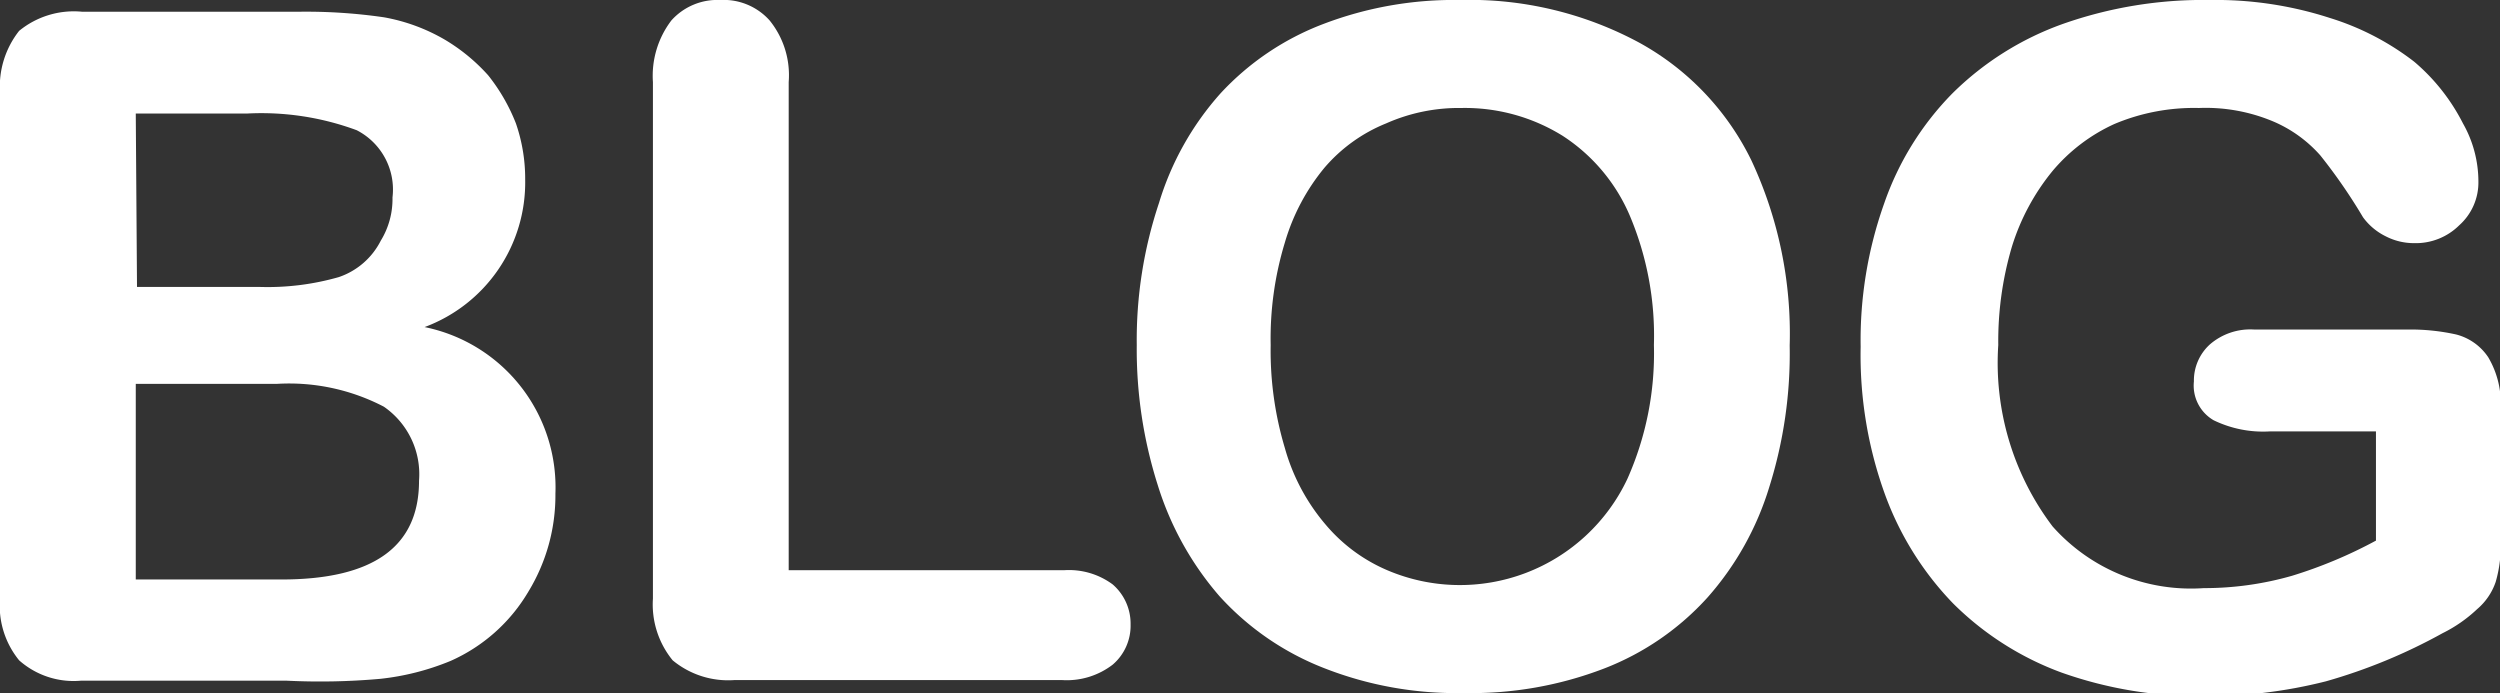
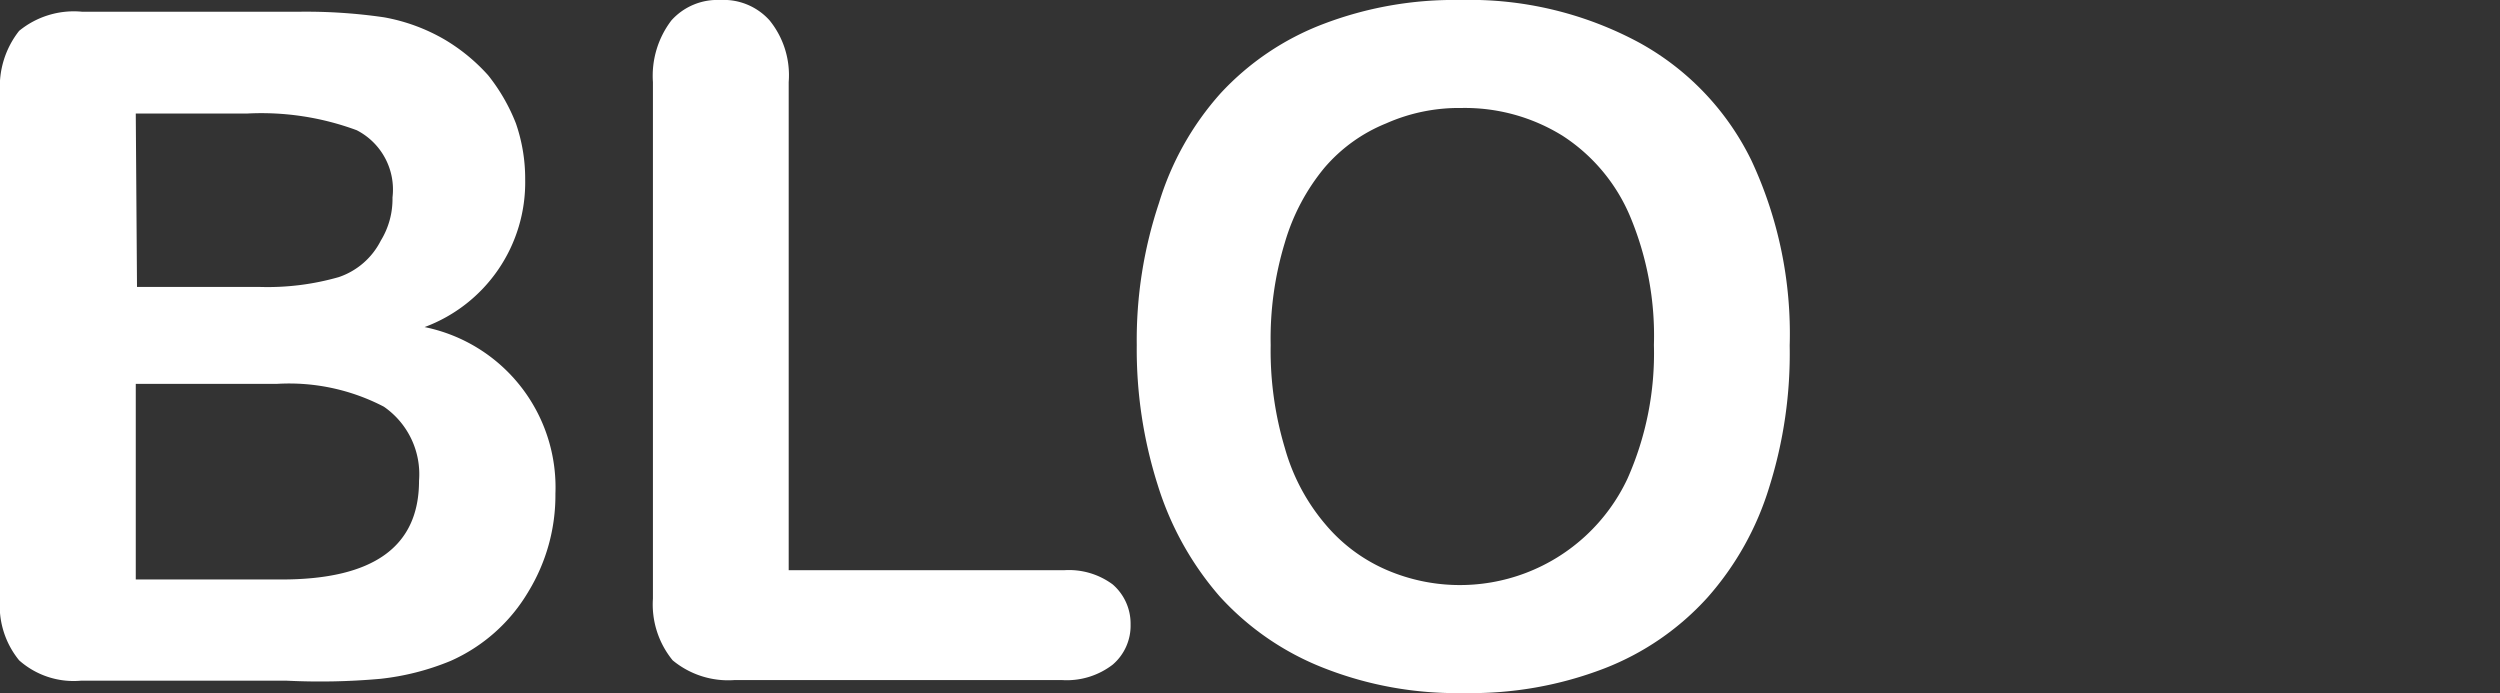
<svg xmlns="http://www.w3.org/2000/svg" viewBox="0 0 40.51 11.23">
  <rect x="0" y="0" width="40.51" height="11.23" fill="#333333" stroke="none" />
  <defs>
    <style>.cls-1{fill:#fff;}</style>
  </defs>
  <g id="レイヤー_2" data-name="レイヤー 2">
    <g id="レイヤー_1-2" data-name="レイヤー 1">
      <path class="cls-1" d="M6.88,5.3A2.5,2.5,0,0,0,8.51,2.91,2.74,2.74,0,0,0,8.36,2a3,3,0,0,0-.45-.78A3,3,0,0,0,7.22.65a3,3,0,0,0-1-.37A8.78,8.78,0,0,0,4.85.19H1.33A1.4,1.4,0,0,0,.31.5a1.46,1.46,0,0,0-.31,1V9.7a1.4,1.4,0,0,0,.31,1,1.33,1.33,0,0,0,1,.33H4.65A11,11,0,0,0,6.16,11a4.13,4.13,0,0,0,1.14-.29A2.76,2.76,0,0,0,8.56,9.59,3,3,0,0,0,9,8,2.65,2.65,0,0,0,6.88,5.3ZM2.2,1.84H4a4.45,4.45,0,0,1,1.78.27A1.08,1.08,0,0,1,6.36,3.2a1.29,1.29,0,0,1-.19.7,1.19,1.19,0,0,1-.68.59,4.18,4.18,0,0,1-1.27.16h-2ZM4.56,9.39H2.2V6.22H4.49a3.32,3.32,0,0,1,1.73.37,1.33,1.33,0,0,1,.57,1.2C6.79,8.86,6.05,9.39,4.56,9.39Z" />
      <path class="cls-1" d="M17.24,9.24H12.78V1.33a1.41,1.41,0,0,0-.31-1,1,1,0,0,0-.8-.33,1,1,0,0,0-.79.33,1.48,1.48,0,0,0-.3,1V9.7a1.43,1.43,0,0,0,.32,1,1.41,1.41,0,0,0,1,.32h5.31a1.22,1.22,0,0,0,.82-.25.83.83,0,0,0,.29-.65.84.84,0,0,0-.29-.65A1.19,1.19,0,0,0,17.24,9.24Z" />
      <path class="cls-1" d="M26.56.69A5.79,5.79,0,0,0,23.66,0a5.94,5.94,0,0,0-2.22.39,4.39,4.39,0,0,0-1.66,1.12,4.71,4.71,0,0,0-1,1.78,7,7,0,0,0-.36,2.3,7.25,7.25,0,0,0,.34,2.27,5,5,0,0,0,1,1.8,4.48,4.48,0,0,0,1.68,1.16,5.87,5.87,0,0,0,2.28.41,6,6,0,0,0,2.28-.4,4.39,4.39,0,0,0,1.67-1.15,4.81,4.81,0,0,0,1-1.79A7.2,7.2,0,0,0,29,5.6a6.63,6.63,0,0,0-.62-3A4.35,4.35,0,0,0,26.56.69Zm-.19,7.07a3,3,0,0,1-3.89,1.48,2.68,2.68,0,0,1-1-.74,3.26,3.26,0,0,1-.66-1.24,5.48,5.48,0,0,1-.23-1.67,5.33,5.33,0,0,1,.23-1.66,3.39,3.39,0,0,1,.64-1.21,2.59,2.59,0,0,1,1-.72,2.9,2.9,0,0,1,1.22-.25,3,3,0,0,1,1.64.45,2.89,2.89,0,0,1,1.1,1.32,5,5,0,0,1,.38,2.07A5,5,0,0,1,26.37,7.76Z" />
-       <path class="cls-1" d="M40.32,5.79a.89.89,0,0,0-.52-.37A3.4,3.4,0,0,0,39,5.34H36.53a1,1,0,0,0-.72.24.79.79,0,0,0-.26.6.65.65,0,0,0,.32.63,1.84,1.84,0,0,0,.92.18H38.5V8.76a7.44,7.44,0,0,1-1.36.57,5.15,5.15,0,0,1-1.43.2,3,3,0,0,1-2.45-1,4.39,4.39,0,0,1-.88-2.94A5.4,5.4,0,0,1,32.6,4a3.62,3.62,0,0,1,.66-1.23,2.85,2.85,0,0,1,1-.76,3.32,3.32,0,0,1,1.37-.26,2.82,2.82,0,0,1,1.21.22,2.13,2.13,0,0,1,.76.55,8.85,8.85,0,0,1,.69,1,1,1,0,0,0,.37.31,1,1,0,0,0,.46.11,1,1,0,0,0,.73-.29.93.93,0,0,0,.31-.71A1.91,1.91,0,0,0,39.91,2,3.22,3.22,0,0,0,39.12,1,4.32,4.32,0,0,0,37.75.29,6,6,0,0,0,35.81,0a6.85,6.85,0,0,0-2.39.39,4.87,4.87,0,0,0-1.78,1.12A4.76,4.76,0,0,0,30.53,3.3a6.61,6.61,0,0,0-.38,2.32A6.62,6.62,0,0,0,30.54,8a5,5,0,0,0,1.11,1.78,4.87,4.87,0,0,0,1.76,1.12,6.65,6.65,0,0,0,2.28.38,7.81,7.81,0,0,0,2-.24,8.91,8.91,0,0,0,1.89-.78,2.29,2.29,0,0,0,.56-.39,1,1,0,0,0,.3-.44,2.08,2.08,0,0,0,.08-.67V6.63A1.47,1.47,0,0,0,40.32,5.79Z" />
    </g>
  </g>
</svg>